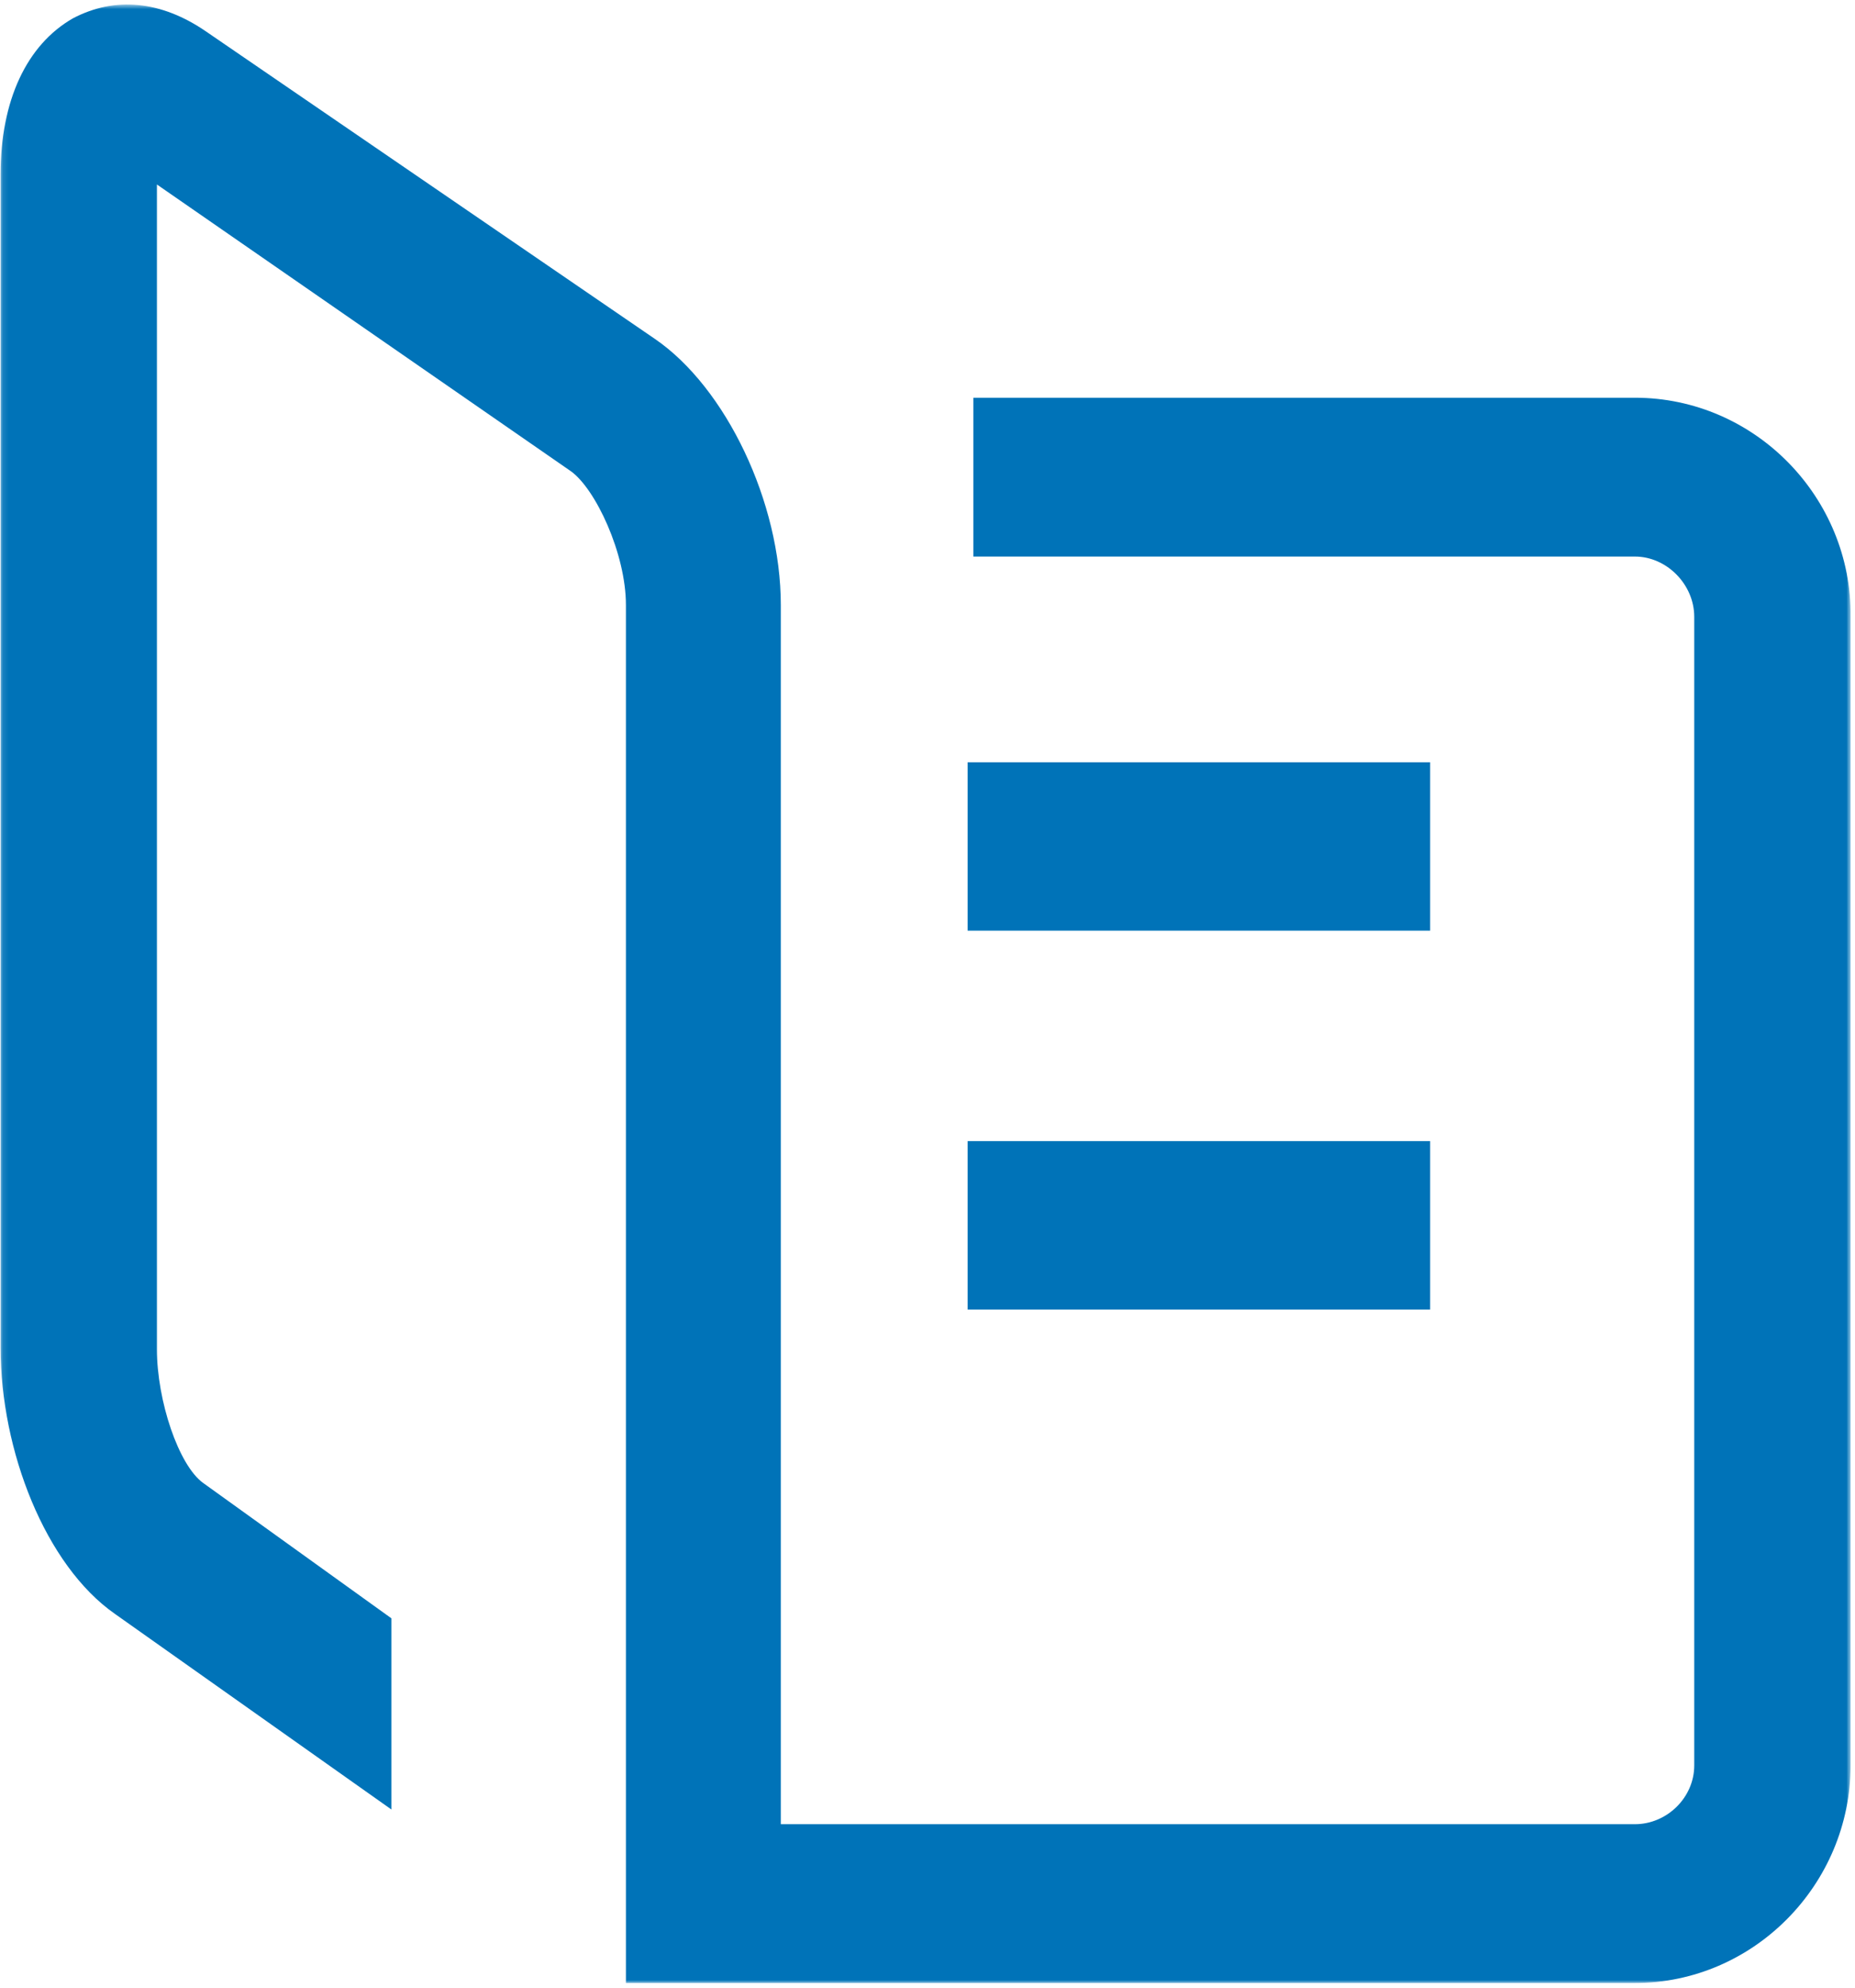
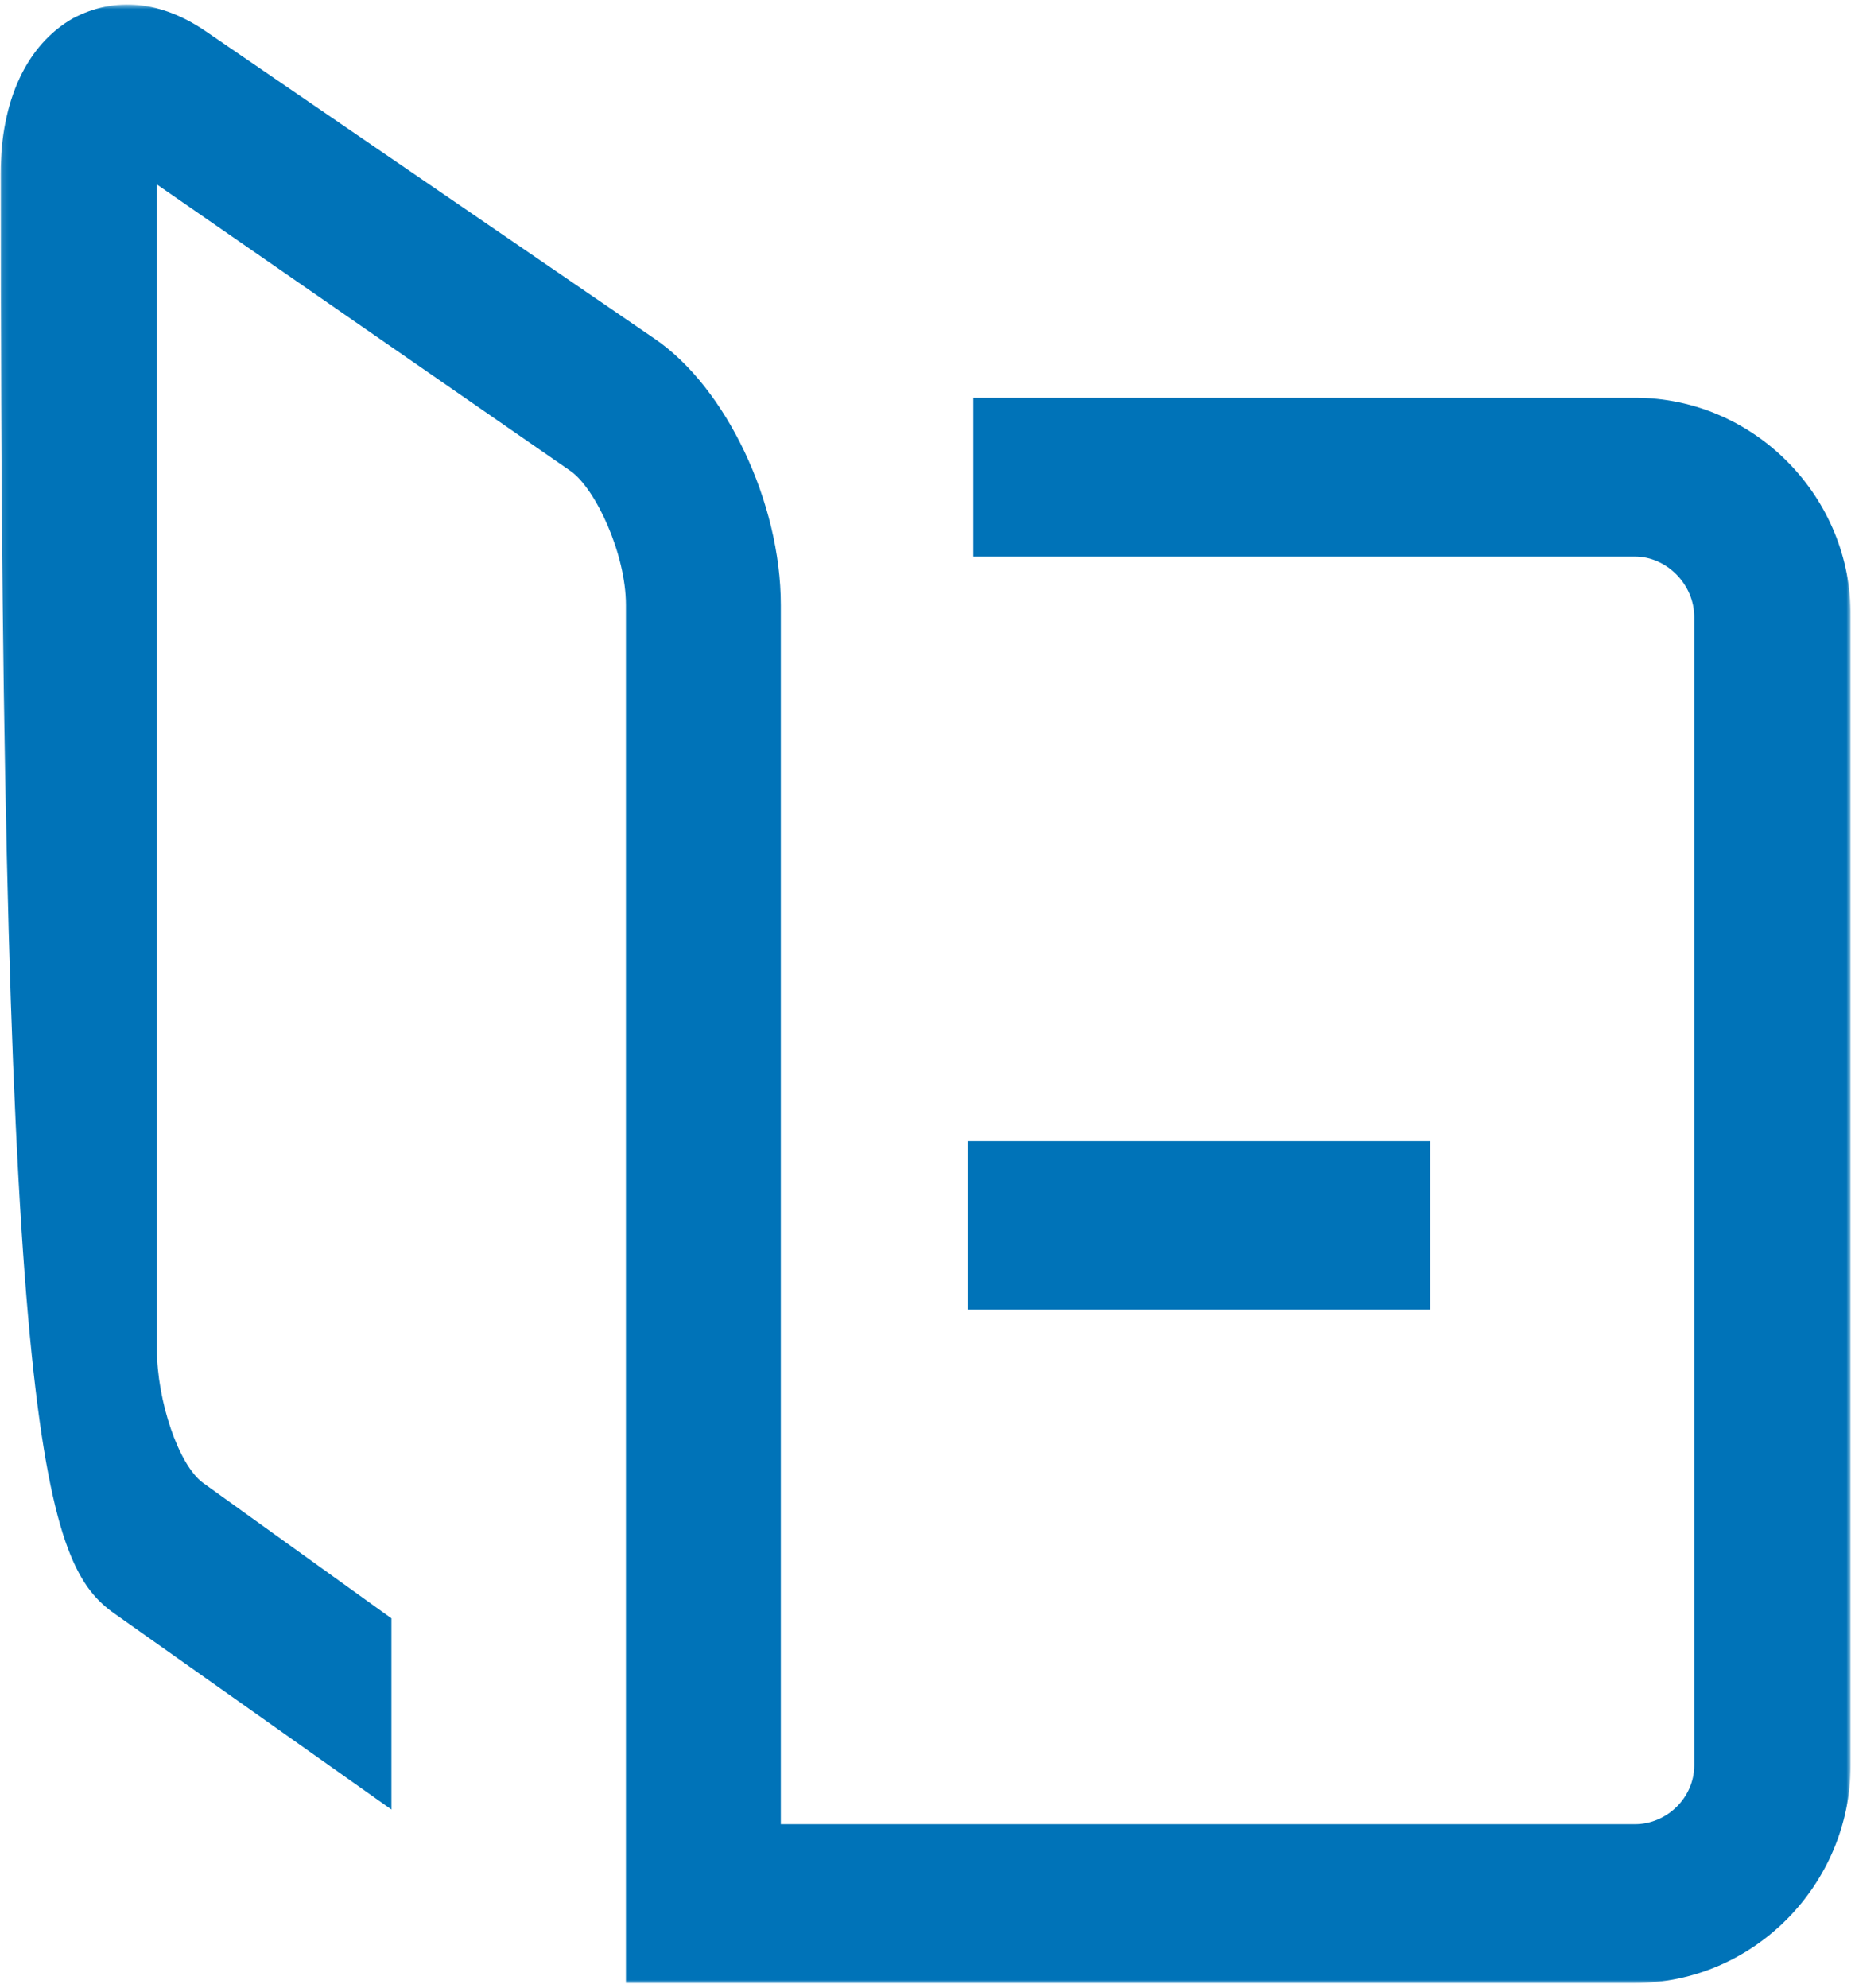
<svg xmlns="http://www.w3.org/2000/svg" xmlns:xlink="http://www.w3.org/1999/xlink" width="323px" height="346px" viewBox="0 0 323 346" version="1.1">
  <title>grand-picto-communication</title>
  <desc>Created with Sketch.</desc>
  <defs>
    <polygon id="path-1" points="0.102 0.689 322.233 0.689 322.233 345.036 0.102 345.036" />
  </defs>
  <g id="Page-1" stroke="none" stroke-width="1" fill="none" fill-rule="evenodd">
    <g id="grand-picto-communication">
      <g id="Group-7">
        <g id="Group-3" transform="translate(0, 0.097)">
          <mask id="mask-2" fill="white">
            <use xlink:href="#path-1" />
          </mask>
          <g id="Clip-2" />
-           <path d="M284.675,69.125 L169.483,69.125 L169.483,96.768 L284.675,96.768 C290.221,96.768 295.009,101.628 295.009,107.261 L295.009,307.156 C295.009,312.789 290.221,317.393 284.675,317.393 L135.959,317.393 L135.959,105.214 C135.959,87.297 126.382,67.333 114.032,58.887 L35.892,5.392 C28.078,0.018 20.016,-0.751 12.704,3.09 C4.638,7.698 0.102,17.424 0.102,30.219 L0.102,234.467 C0.102,252.387 7.913,272.347 20.016,280.793 L68.155,314.835 L68.155,281.563 L35.387,258.013 C31.104,254.944 27.324,243.682 27.324,234.722 L27.324,32.011 L99.412,81.923 C103.695,84.992 108.989,96.254 108.989,105.214 L108.989,345.036 L121.59,345.036 L135.959,345.036 L284.675,345.036 C305.343,345.036 322.231,327.889 322.231,307.156 L322.231,107.261 C322.484,86.527 305.595,69.125 284.675,69.125" id="Fill-1" fill="#0073B8" mask="url(#mask-2)" />
+           <path d="M284.675,69.125 L169.483,69.125 L169.483,96.768 L284.675,96.768 C290.221,96.768 295.009,101.628 295.009,107.261 L295.009,307.156 C295.009,312.789 290.221,317.393 284.675,317.393 L135.959,317.393 L135.959,105.214 C135.959,87.297 126.382,67.333 114.032,58.887 L35.892,5.392 C28.078,0.018 20.016,-0.751 12.704,3.09 C4.638,7.698 0.102,17.424 0.102,30.219 C0.102,252.387 7.913,272.347 20.016,280.793 L68.155,314.835 L68.155,281.563 L35.387,258.013 C31.104,254.944 27.324,243.682 27.324,234.722 L27.324,32.011 L99.412,81.923 C103.695,84.992 108.989,96.254 108.989,105.214 L108.989,345.036 L121.59,345.036 L135.959,345.036 L284.675,345.036 C305.343,345.036 322.231,327.889 322.231,307.156 L322.231,107.261 C322.484,86.527 305.595,69.125 284.675,69.125" id="Fill-1" fill="#0073B8" mask="url(#mask-2)" />
        </g>
-         <polygon id="Fill-4" fill="#0073B8" points="168.49 161.972 249.023 161.972 249.023 132.666 168.49 132.666" />
        <polygon id="Fill-6" fill="#0073B8" points="168.49 227.909 249.023 227.909 249.023 198.602 168.49 198.602" />
      </g>
    </g>
  </g>
</svg>